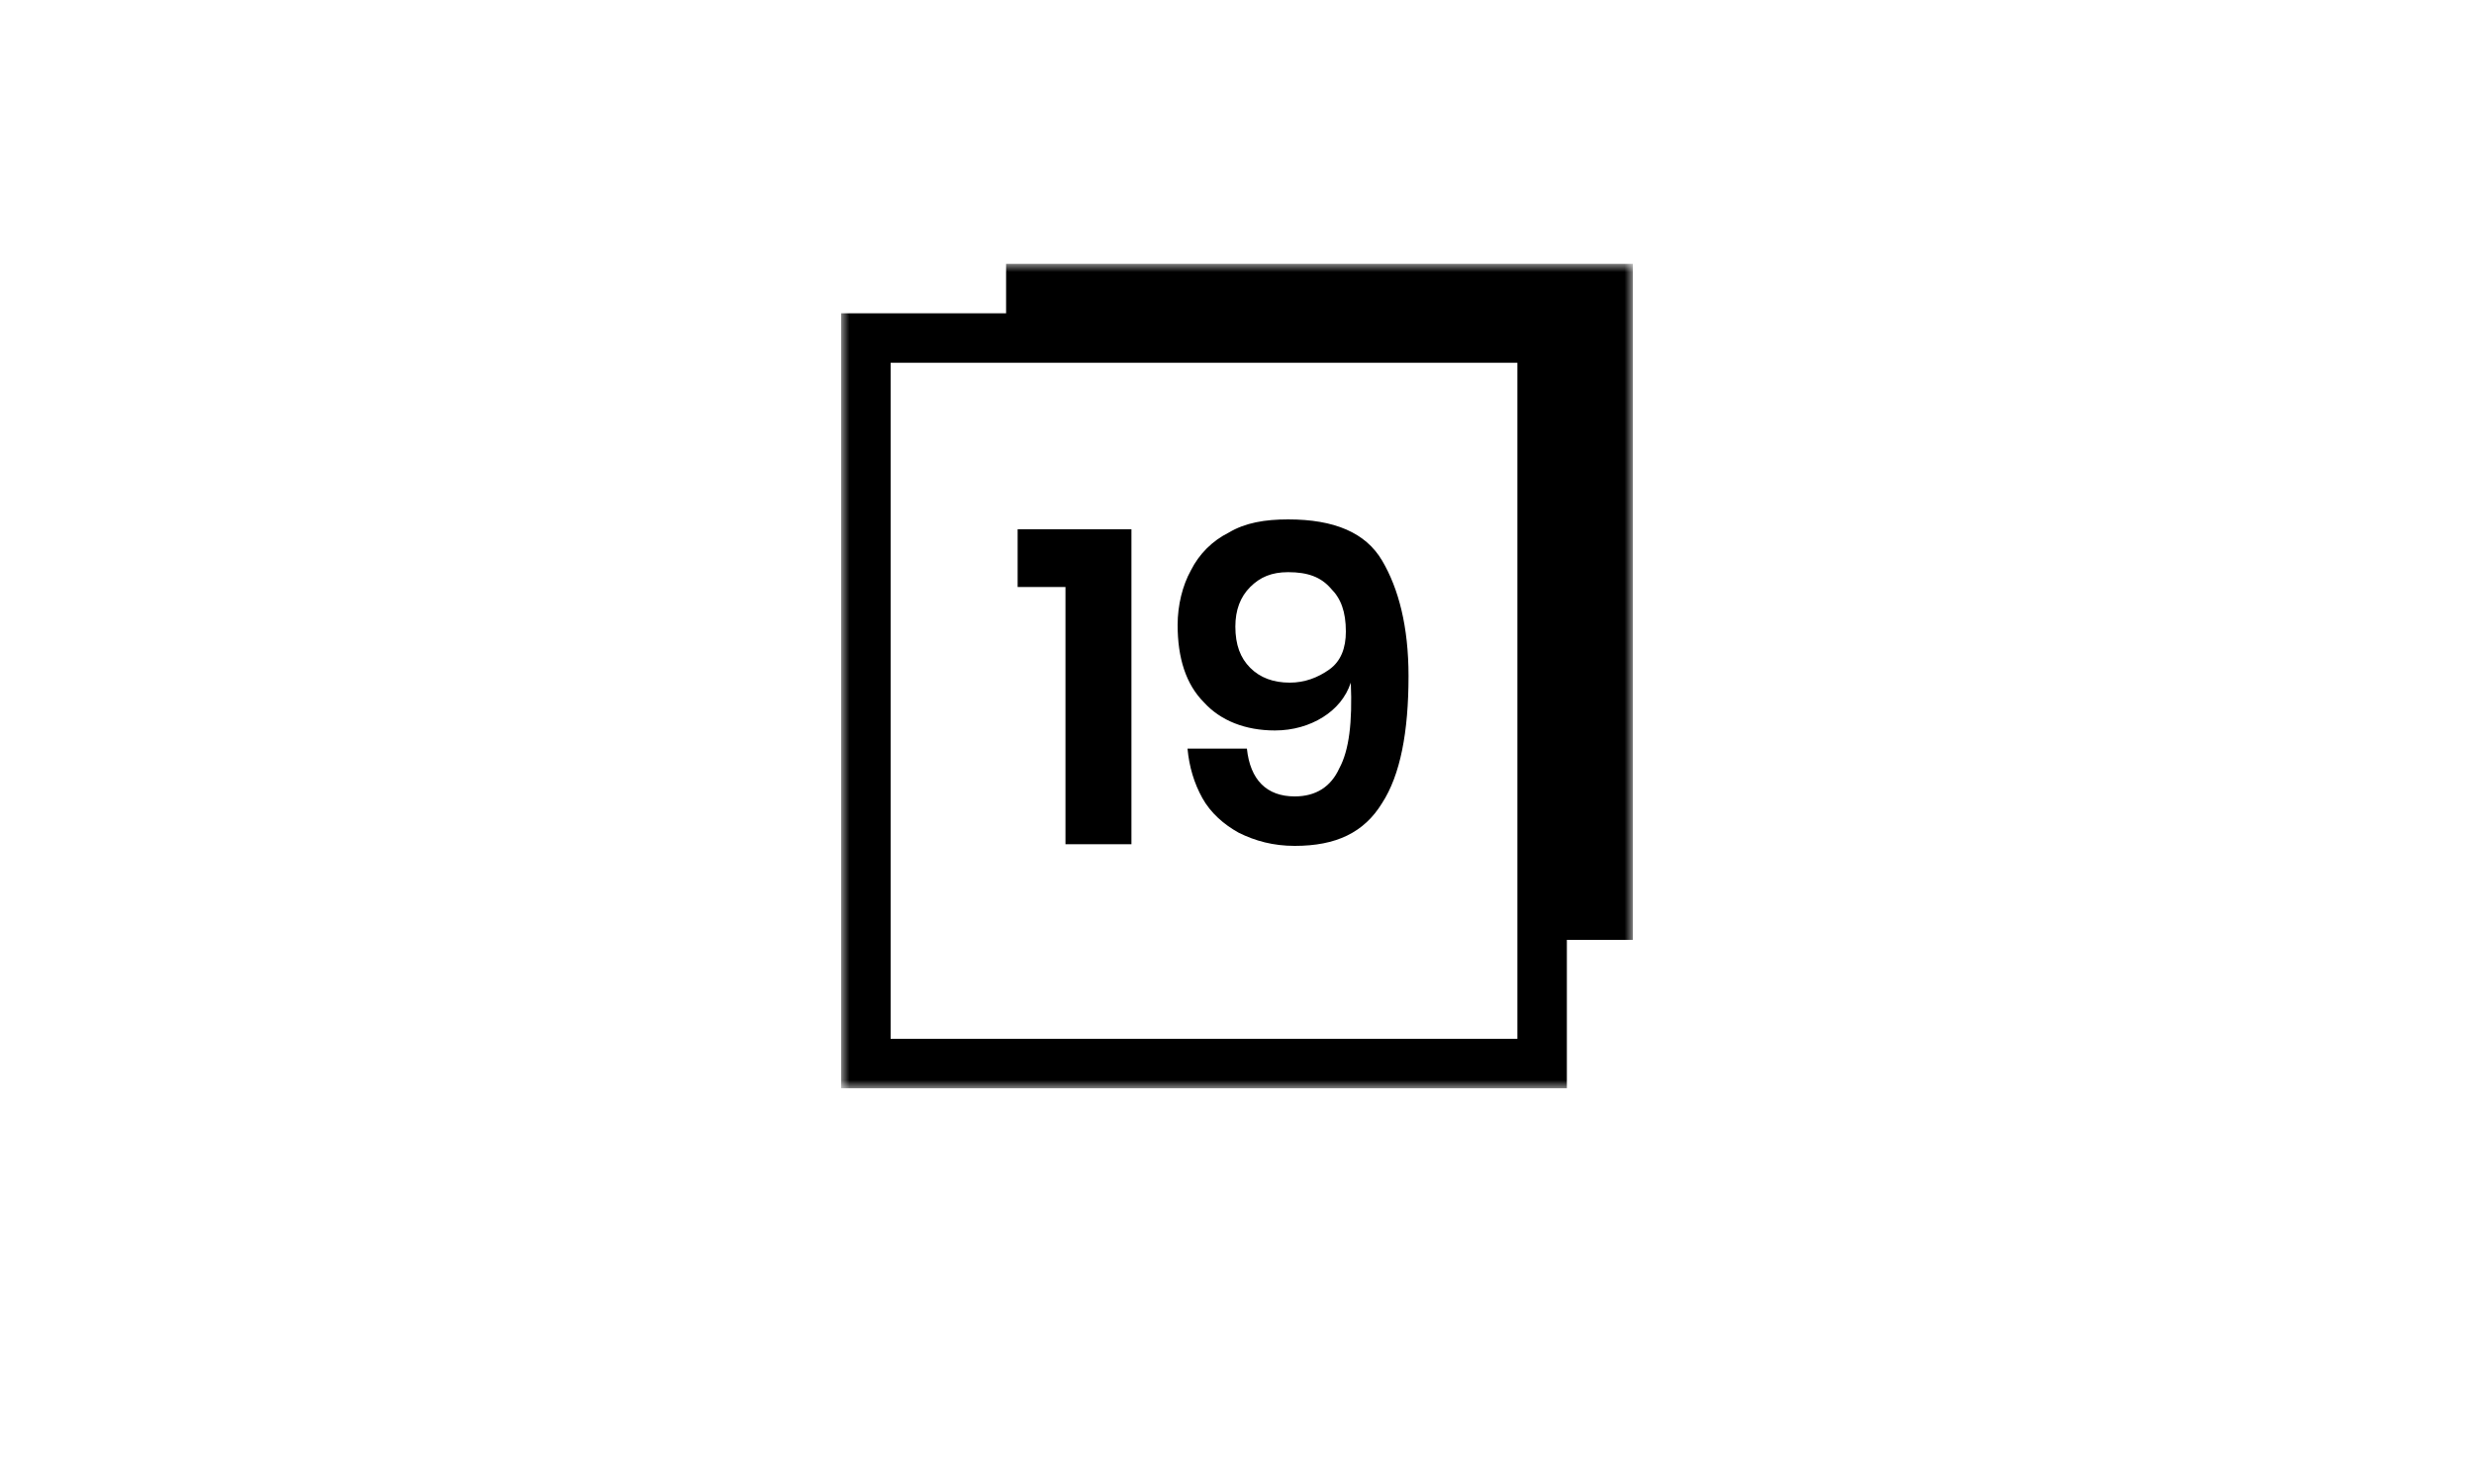
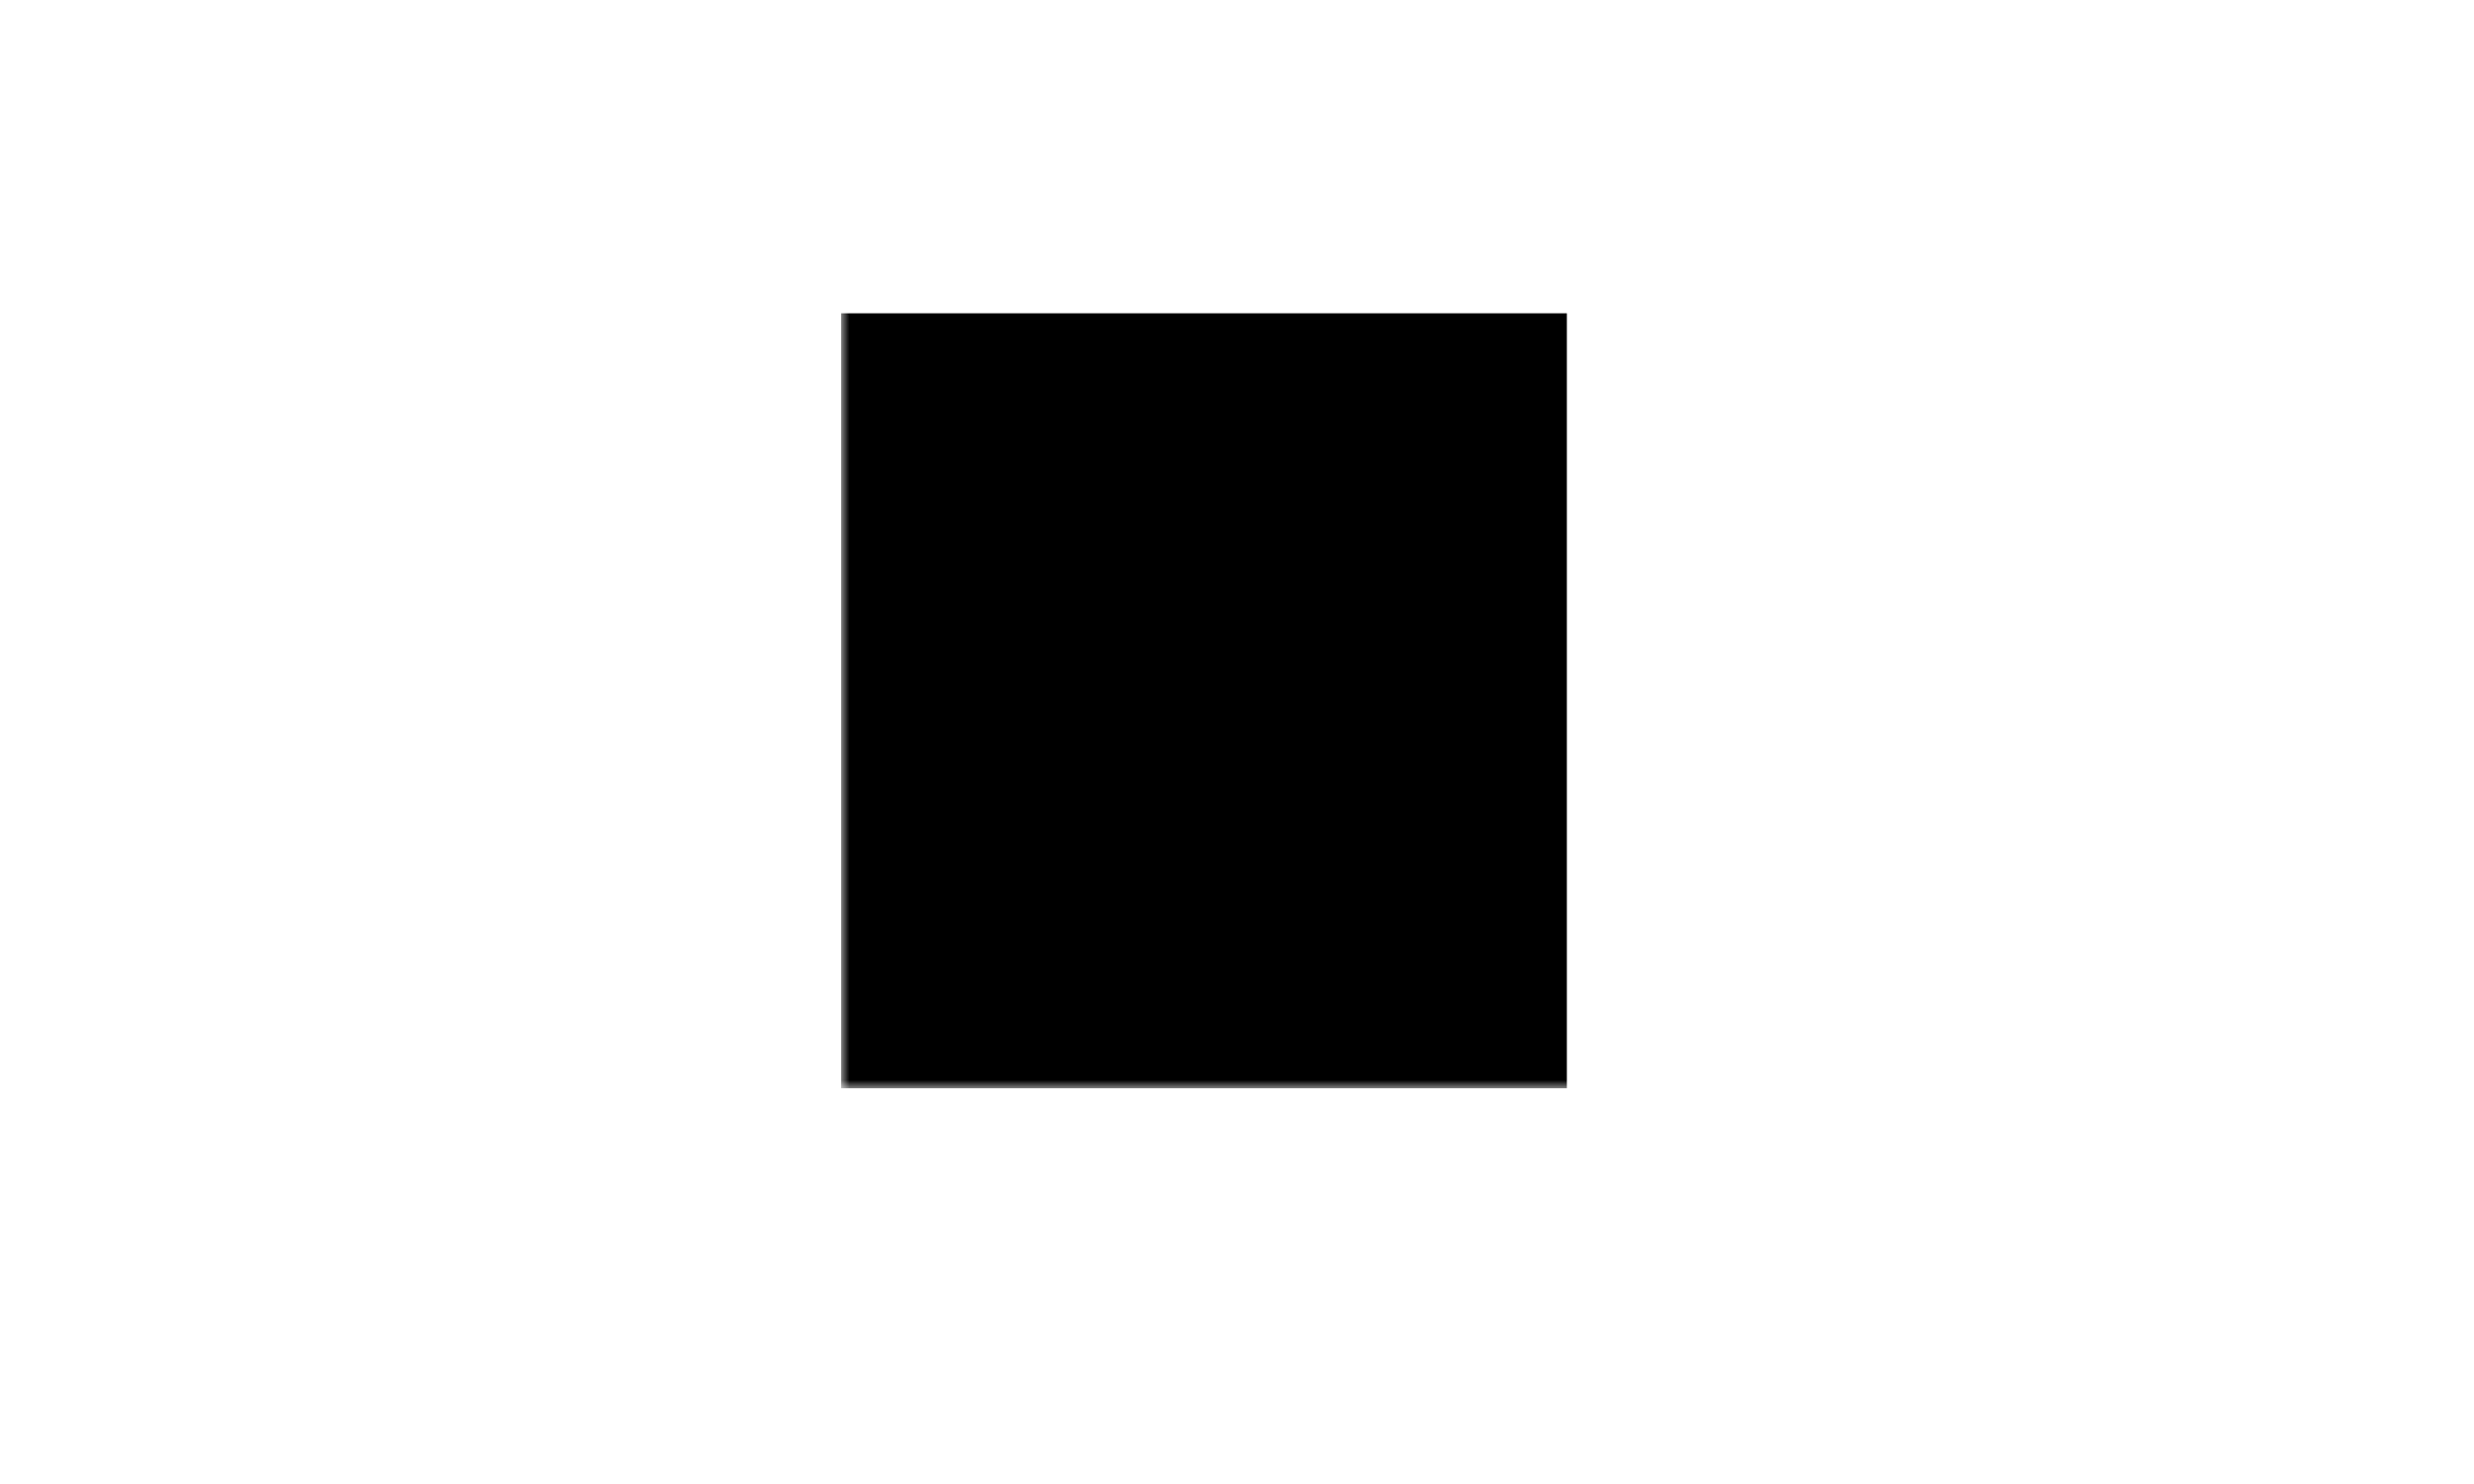
<svg xmlns="http://www.w3.org/2000/svg" version="1.1" id="Layer_1" x="0px" y="0px" viewBox="0 0 150 90" style="enable-background:new 0 0 150 90;" xml:space="preserve">
  <style type="text/css">
	.st0{fill-rule:evenodd;clip-rule:evenodd;fill:#D8D8D8;fill-opacity:0;}
	.st1{filter:url(#Adobe_OpacityMaskFilter);}
	.st2{fill-rule:evenodd;clip-rule:evenodd;fill:#FFFFFF;}
	.st3{mask:url(#mask-2_00000152263296848148260400000016862140654224562111_);}
	.st4{fill-rule:evenodd;clip-rule:evenodd;}
	.st5{fill:#FFFFFF;}
</style>
  <g id="_x31_8_x5F_kolor">
    <g id="_x37_">
      <g id="Rectangle">
-         <rect id="path-1_00000105415895910122386970000014078812097268727978_" y="0" class="st0" width="150" height="90" />
-       </g>
+         </g>
      <defs>
        <filter id="Adobe_OpacityMaskFilter" filterUnits="userSpaceOnUse" x="51" y="16" width="48" height="50">
          <feColorMatrix type="matrix" values="1 0 0 0 0  0 1 0 0 0  0 0 1 0 0  0 0 0 1 0" />
        </filter>
      </defs>
      <mask maskUnits="userSpaceOnUse" x="51" y="16" width="48" height="50" id="mask-2_00000152263296848148260400000016862140654224562111_">
        <g class="st1">
          <rect id="path-1_00000127730125939323912960000002556349240924855694_" y="0" class="st2" width="150" height="90" />
        </g>
      </mask>
      <g id="Group-12" class="st3">
        <g transform="translate(51, 16)">
-           <rect id="Rectangle_00000049942513164199480080000005995047169634125739_" x="10" y="0" class="st4" width="38" height="41" />
          <polygon id="Rectangle-Copy-3" points="44,3 44,50 0,50 0,3     " />
-           <polygon id="Path" class="st5" points="3,6 3,47 41,47 41,6     " />
          <g>
            <path d="M10.7,19.6v-3.5h6.9v19.1h-4V19.6H10.7z" />
-             <path d="M27.5,32.3c1.3,0,2.2-0.6,2.7-1.7c0.6-1.1,0.8-2.8,0.7-5.2c-0.3,0.9-0.9,1.6-1.7,2.1c-0.8,0.5-1.8,0.8-2.9,0.8       c-1.8,0-3.3-0.6-4.3-1.7c-1.1-1.1-1.6-2.7-1.6-4.7c0-1.2,0.3-2.4,0.8-3.3c0.5-1,1.3-1.8,2.3-2.3c1-0.6,2.2-0.8,3.6-0.8       c2.8,0,4.7,0.8,5.7,2.5c1,1.7,1.6,4,1.6,7c0,3.4-0.5,6-1.6,7.7c-1.1,1.8-2.8,2.6-5.3,2.6c-1.3,0-2.4-0.3-3.4-0.8       c-0.9-0.5-1.7-1.2-2.2-2.1c-0.5-0.9-0.8-1.9-0.9-3h3.6C24.8,31.3,25.8,32.3,27.5,32.3z M29.7,19.7c-0.6-0.7-1.4-1-2.6-1       c-1,0-1.7,0.3-2.3,0.9c-0.6,0.6-0.9,1.4-0.9,2.4c0,1.1,0.3,1.9,0.9,2.5s1.4,0.9,2.4,0.9c0.9,0,1.7-0.3,2.4-0.8       c0.7-0.5,1-1.3,1-2.3C30.6,21.1,30.3,20.3,29.7,19.7z" />
          </g>
        </g>
      </g>
    </g>
  </g>
</svg>